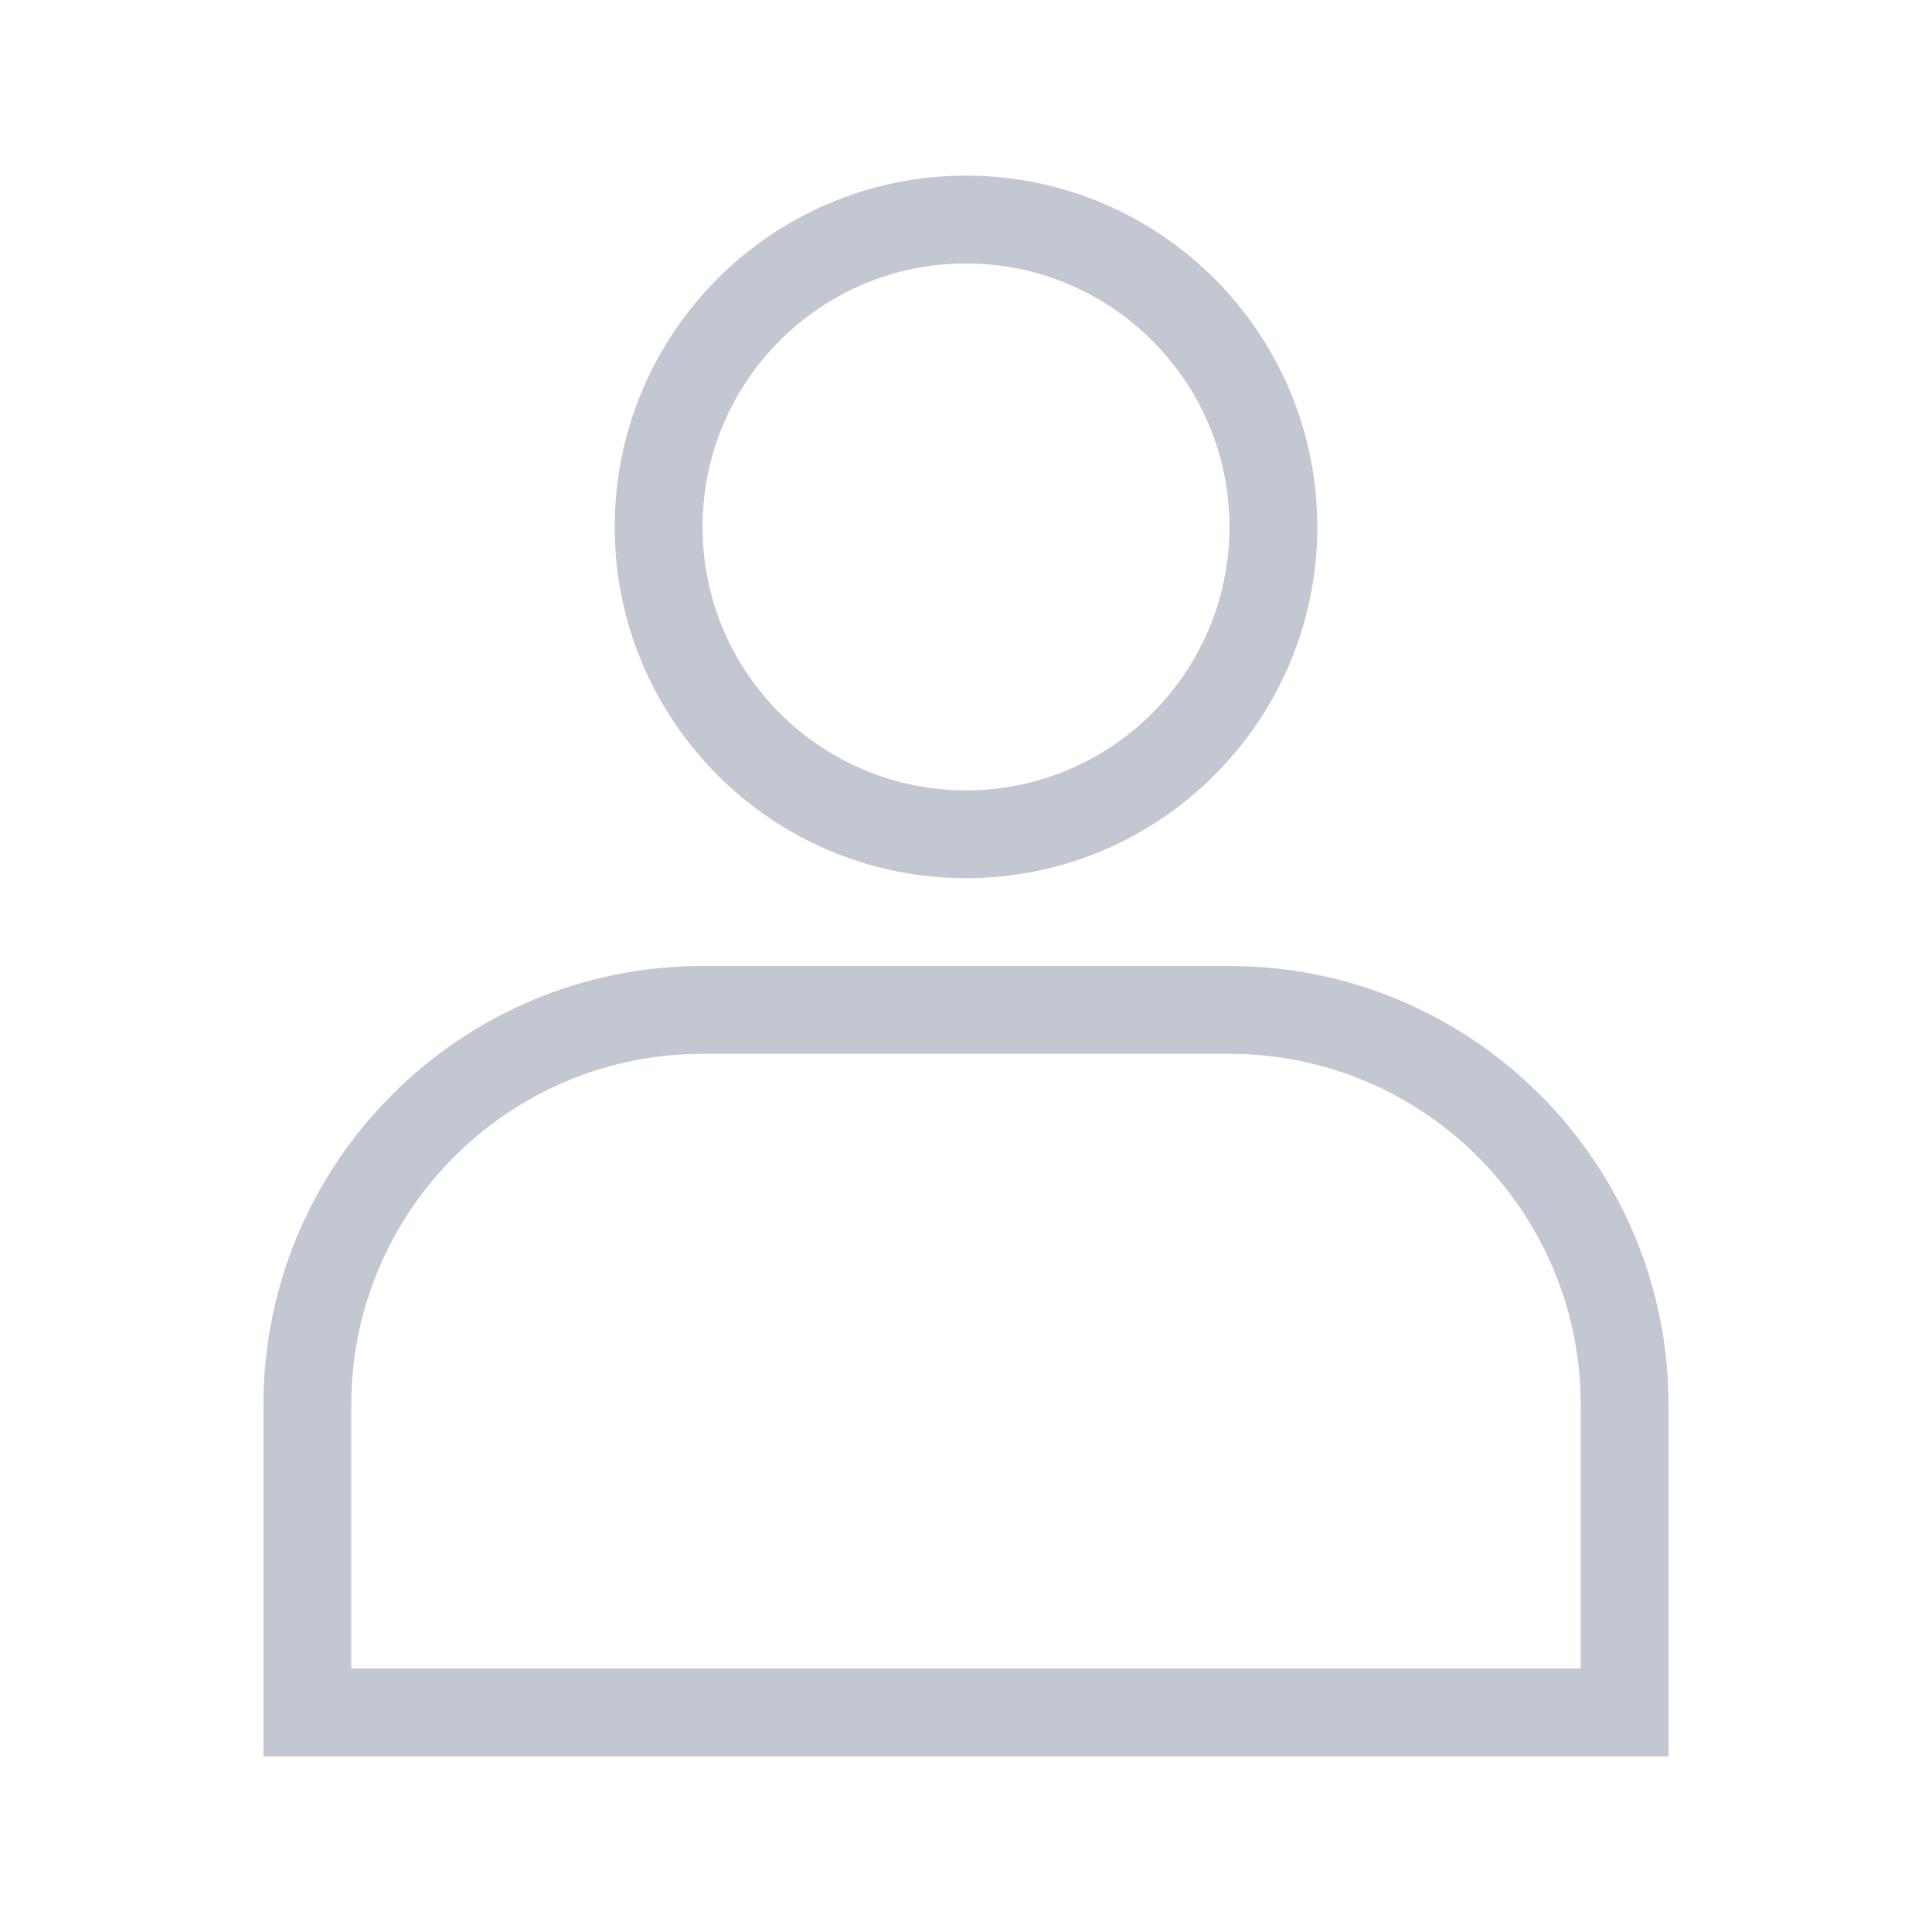
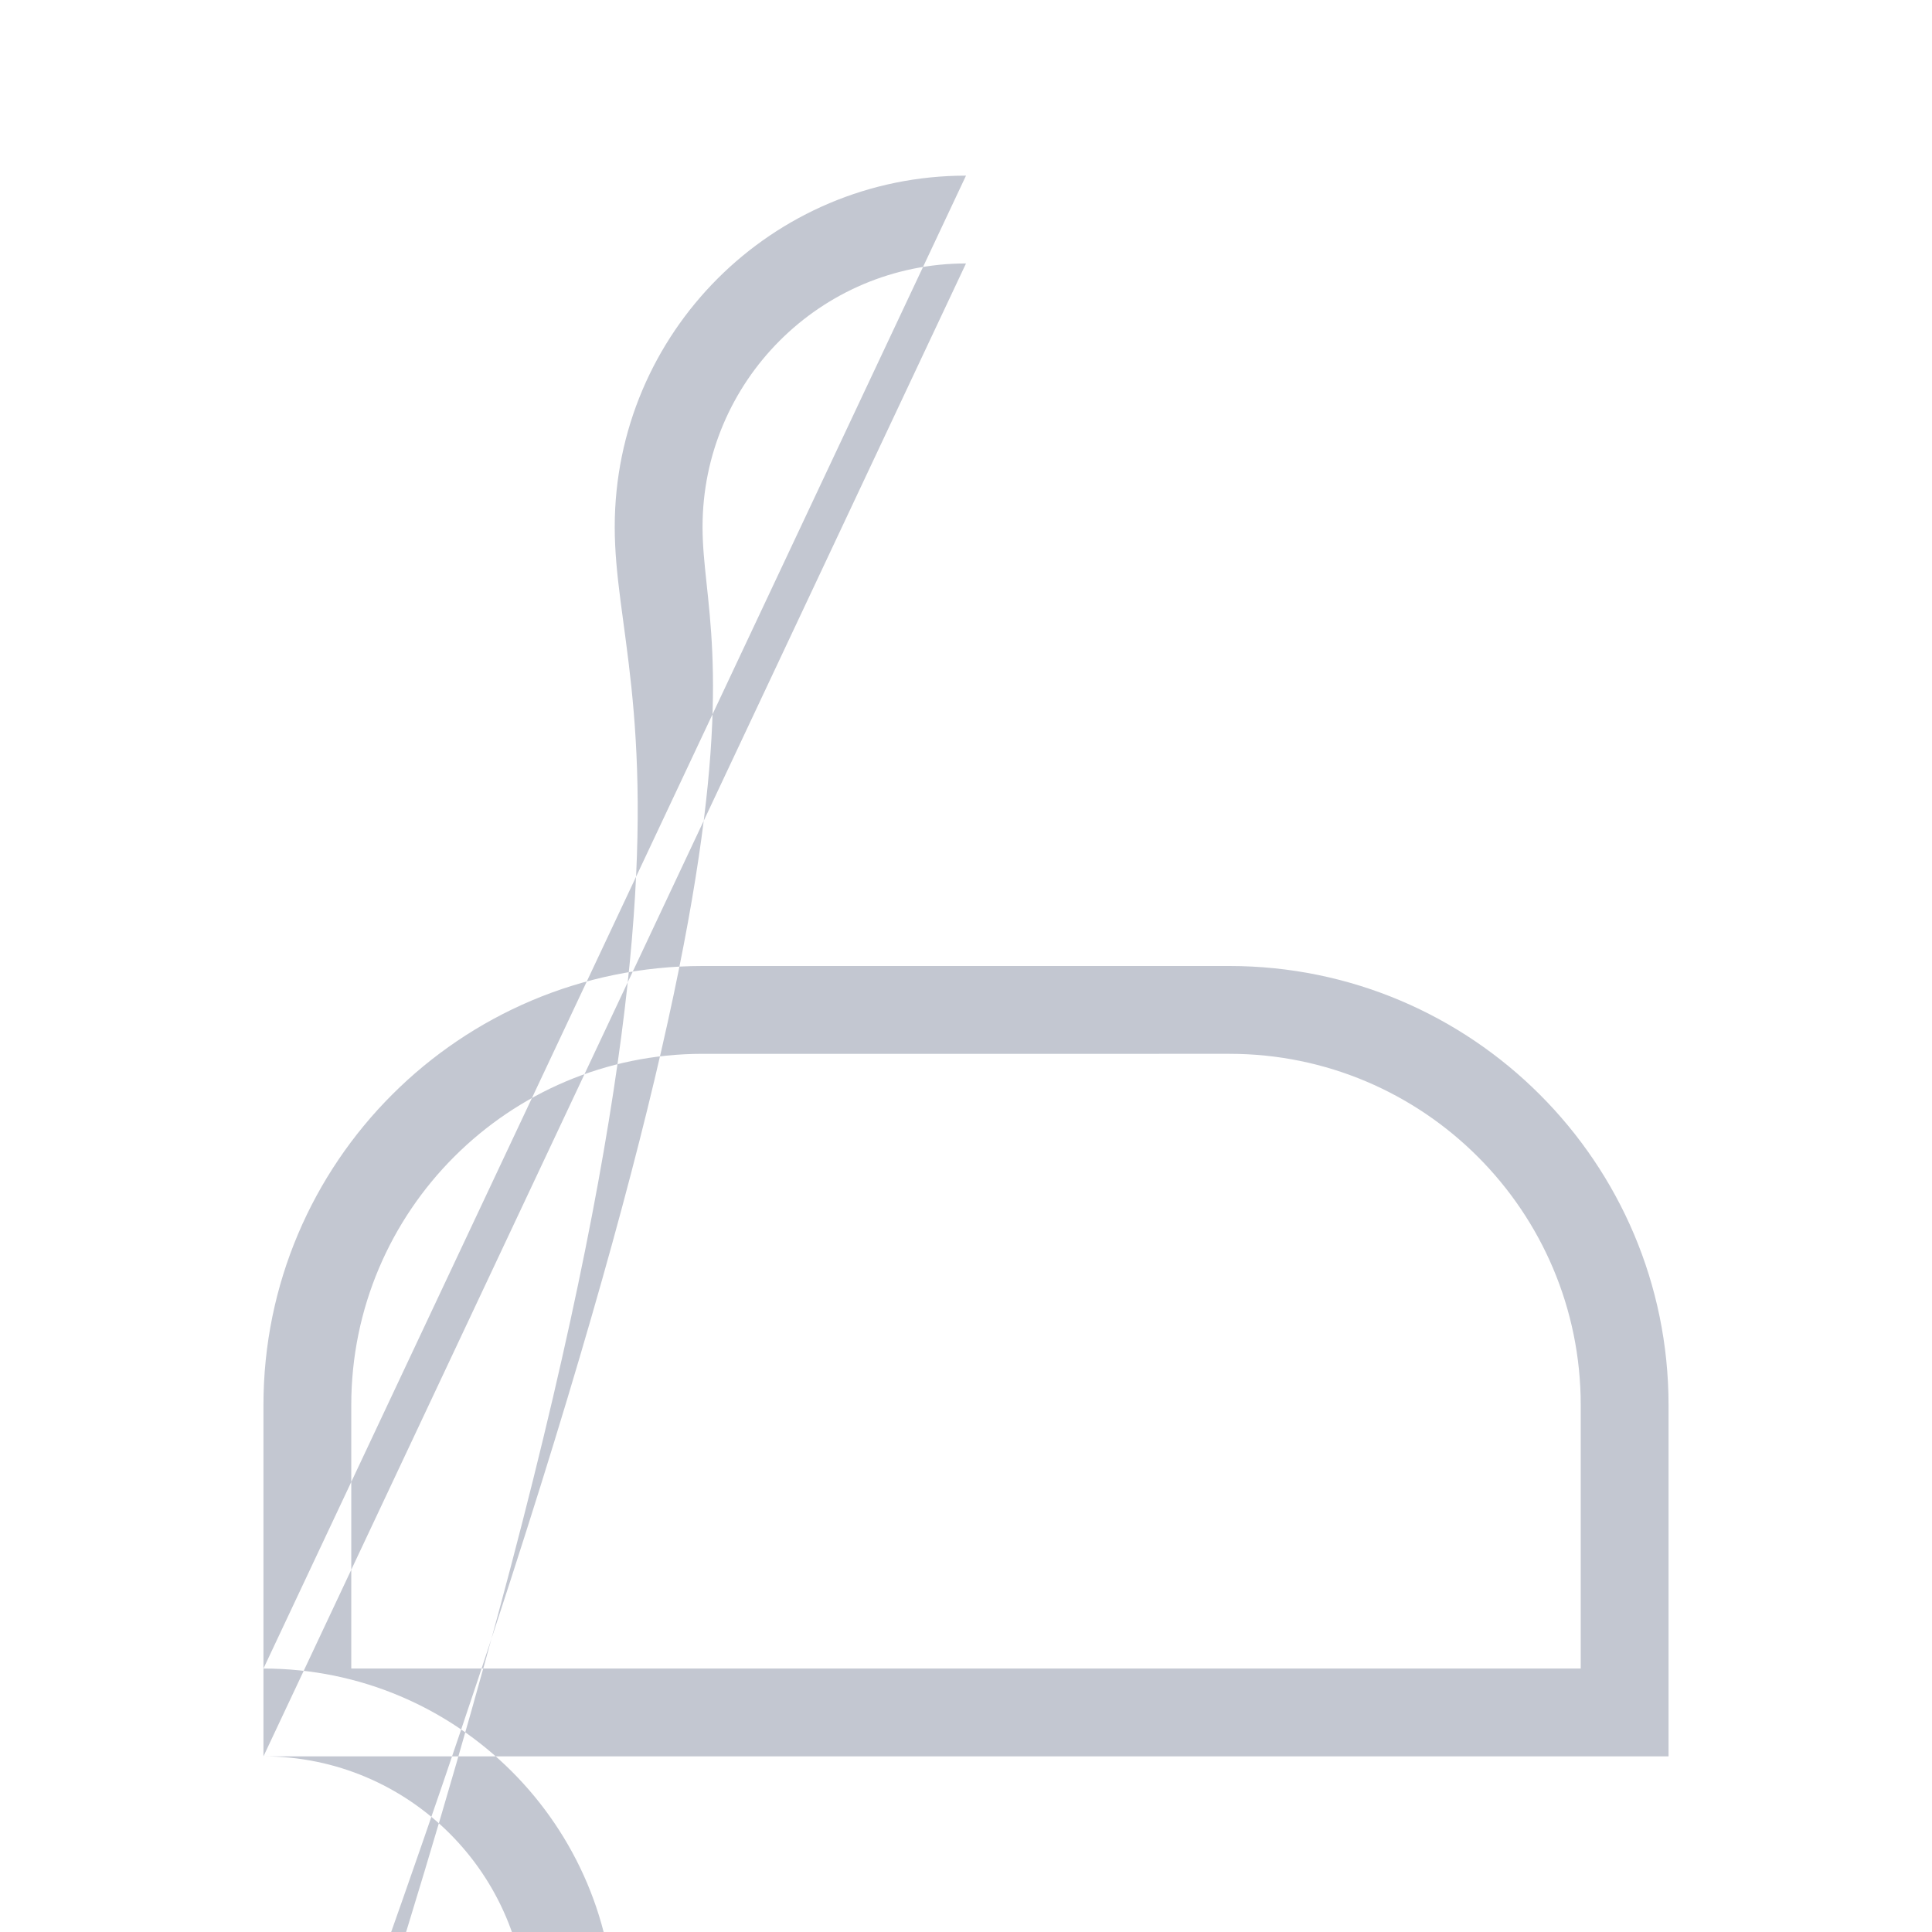
<svg xmlns="http://www.w3.org/2000/svg" xmlns:ns1="http://www.inkscape.org/namespaces/inkscape" xmlns:ns2="http://sodipodi.sourceforge.net/DTD/sodipodi-0.dtd" id="svg4153" version="1.1" ns1:version="0.92.3 (2405546, 2018-03-11)" width="22" height="22" ns2:docname="user.svgz" viewBox="0 0 22 22">
  <defs id="defs4157">
    <style type="text/css" id="current-color-scheme">
      .ColorScheme-Text {
        color:#C3C7D1;
      }
      .ColorScheme-Background {
        color:#ffffff;
      }
      .ColorScheme-Highlight {
        color:#009bff;
      }
      .ColorScheme-ViewText {
        color:#C3C7D1;
      }
      .ColorScheme-ViewBackground {
        color:#ffffff;
      }
      .ColorScheme-ViewHover {
        color:#2dacff;
      }
      .ColorScheme-ViewFocus{
        color:#009bff;
      }
      .ColorScheme-ButtonText {
        color:#C3C7D1;
      }
      .ColorScheme-ButtonBackground {
        color:#ffffff;
      }
      .ColorScheme-ButtonHover {
        color:#2dacff;
      }
      .ColorScheme-ButtonFocus{
        color:#009bff;
      }
      </style>
  </defs>
  <ns2:namedview pagecolor="#ffffff" bordercolor="#666666" borderopacity="1" objecttolerance="10" gridtolerance="10000" guidetolerance="10" ns1:pageopacity="0" ns1:pageshadow="2" ns1:window-width="1920" ns1:window-height="1011" id="namedview4155" ns1:document-units="px" showgrid="true" ns1:showpageshadow="false" borderlayer="true" ns1:zoom="5.656854" ns1:cx="58.057224" ns1:cy="0.61246921" ns1:window-x="0" ns1:window-y="0" ns1:window-maximized="1" ns1:current-layer="svg4153">
    <ns1:grid type="xygrid" id="grid898" />
  </ns2:namedview>
  <ns1:clipboard style="opacity:0.01;fill:#00000f;fill-opacity:0;stroke-width:1;stroke-linecap:butt;stroke-linejoin:miter;stroke-miterlimit:4;stroke-dasharray:none;stroke-dashoffset:0;stroke-opacity:1;stroke:none" min="0,0" max="22,22" />
  <g style="clip-rule:evenodd;fill-rule:evenodd;stroke-linejoin:round;stroke-miterlimit:1.414" id="22-22-user-identity">
-     <path ns1:connector-curvature="0" id="path2" style="fill:currentColor;fill-opacity:1;stroke:none" d="m 3,19 h 15 c 0,0 0,-3 0,-3 0,-2.208 -1.792,-4 -4,-4 H 8 c -2.208,0 -4,1.792 -4,4 v 3 c 0,0 -1,0 -1,0 v -3 c 0,-2.76 2.24,-5 5,-5 h 6 c 2.76,0 5,2.24 5,5 v 4 H 3 Z M 11,2 c 2.208,0 4,1.792 4,4 0,2.208 -1.792,4 -4,4 C 8.792,10 7,8.208 7,6 7,3.792 8.792,2 11,2 Z m 0,1 c 1.656,0 3,1.344 3,3 0,1.656 -1.344,3 -3,3 C 9.344,9 8,7.656 8,6 8,4.344 9.344,3 11,3 Z" class="ColorScheme-Text" />
+     <path ns1:connector-curvature="0" id="path2" style="fill:currentColor;fill-opacity:1;stroke:none" d="m 3,19 h 15 c 0,0 0,-3 0,-3 0,-2.208 -1.792,-4 -4,-4 H 8 c -2.208,0 -4,1.792 -4,4 v 3 c 0,0 -1,0 -1,0 v -3 c 0,-2.76 2.24,-5 5,-5 h 6 c 2.76,0 5,2.24 5,5 v 4 H 3 Z c 2.208,0 4,1.792 4,4 0,2.208 -1.792,4 -4,4 C 8.792,10 7,8.208 7,6 7,3.792 8.792,2 11,2 Z m 0,1 c 1.656,0 3,1.344 3,3 0,1.656 -1.344,3 -3,3 C 9.344,9 8,7.656 8,6 8,4.344 9.344,3 11,3 Z" class="ColorScheme-Text" />
    <rect ry="0.855" y="0" x="0" height="22" width="22" id="rect819" style="fill:#008080;fill-opacity:0;stroke-width:0.817;stroke-miterlimit:1.414;stroke-dasharray:none" />
  </g>
  <g style="clip-rule:evenodd;fill-rule:evenodd;stroke-linejoin:round;stroke-miterlimit:1.414" id="22-22-user-offline" transform="translate(22)">
    <path ns1:connector-curvature="0" id="path2-4" style="fill:#ff4d62;fill-opacity:1" d="m 3,19 h 15 c 0,0 0,-3 0,-3 0,-2.208 -1.792,-4 -4,-4 H 8 c -2.208,0 -4,1.792 -4,4 v 3 c 0,0 -1,0 -1,0 v -3 c 0,-2.76 2.24,-5 5,-5 h 6 c 2.76,0 5,2.24 5,5 v 4 H 3 Z M 11,2 c 2.208,0 4,1.792 4,4 0,2.208 -1.792,4 -4,4 C 8.792,10 7,8.208 7,6 7,3.792 8.792,2 11,2 Z m 0,1 c 1.656,0 3,1.344 3,3 0,1.656 -1.344,3 -3,3 C 9.344,9 8,7.656 8,6 8,4.344 9.344,3 11,3 Z" />
    <rect ry="0.855" y="0" x="0" height="22" width="22" id="rect819-5" style="fill:#008080;fill-opacity:0;stroke-width:0.817;stroke-miterlimit:1.414;stroke-dasharray:none" />
  </g>
  <g style="clip-rule:evenodd;fill-rule:evenodd;stroke-linejoin:round;stroke-miterlimit:1.414" id="22-22-user-online" transform="translate(44)">
    <path ns1:connector-curvature="0" id="path2-4-7" style="fill:#00c694;fill-opacity:1" d="m 3,19 h 15 c 0,0 0,-3 0,-3 0,-2.208 -1.792,-4 -4,-4 H 8 c -2.208,0 -4,1.792 -4,4 v 3 c 0,0 -1,0 -1,0 v -3 c 0,-2.76 2.24,-5 5,-5 h 6 c 2.76,0 5,2.24 5,5 v 4 H 3 Z M 11,2 c 2.208,0 4,1.792 4,4 0,2.208 -1.792,4 -4,4 C 8.792,10 7,8.208 7,6 7,3.792 8.792,2 11,2 Z m 0,1 c 1.656,0 3,1.344 3,3 0,1.656 -1.344,3 -3,3 C 9.344,9 8,7.656 8,6 8,4.344 9.344,3 11,3 Z" />
    <rect ry="0.855" y="0" x="0" height="22" width="22" id="rect819-5-6" style="fill:#008080;fill-opacity:0;stroke-width:0.817;stroke-miterlimit:1.414;stroke-dasharray:none" />
  </g>
  <g style="clip-rule:evenodd;fill-rule:evenodd;stroke-linejoin:round;stroke-miterlimit:1.414" id="22-22-user-busy" transform="translate(66)">
    <path ns1:connector-curvature="0" id="path2-43" style="fill:#ff8b10;fill-opacity:1" d="m 3,19 h 15 c 0,0 0,-3 0,-3 0,-2.208 -1.792,-4 -4,-4 H 8 c -2.208,0 -4,1.792 -4,4 v 3 c 0,0 -1,0 -1,0 v -3 c 0,-2.76 2.24,-5 5,-5 h 6 c 2.76,0 5,2.24 5,5 v 4 H 3 Z M 11,2 c 2.208,0 4,1.792 4,4 0,2.208 -1.792,4 -4,4 C 8.792,10 7,8.208 7,6 7,3.792 8.792,2 11,2 Z m 0,1 c 1.656,0 3,1.344 3,3 0,1.656 -1.344,3 -3,3 C 9.344,9 8,7.656 8,6 8,4.344 9.344,3 11,3 Z" />
    <rect ry="0.855" y="0" x="0" height="22" width="22" id="rect819-8" style="fill:#008080;fill-opacity:0;stroke-width:0.817;stroke-miterlimit:1.414;stroke-dasharray:none" />
  </g>
  <g style="clip-rule:evenodd;fill-rule:evenodd;stroke-linejoin:round;stroke-miterlimit:1.414" id="22-22-user-away" transform="translate(88)">
    <path ns1:connector-curvature="0" id="path2-43-9" style="fill:#ffcc00;fill-opacity:1" d="m 3,19 h 15 c 0,0 0,-3 0,-3 0,-2.208 -1.792,-4 -4,-4 H 8 c -2.208,0 -4,1.792 -4,4 v 3 c 0,0 -1,0 -1,0 v -3 c 0,-2.76 2.24,-5 5,-5 h 6 c 2.76,0 5,2.24 5,5 v 4 H 3 Z M 11,2 c 2.208,0 4,1.792 4,4 0,2.208 -1.792,4 -4,4 C 8.792,10 7,8.208 7,6 7,3.792 8.792,2 11,2 Z m 0,1 c 1.656,0 3,1.344 3,3 0,1.656 -1.344,3 -3,3 C 9.344,9 8,7.656 8,6 8,4.344 9.344,3 11,3 Z" />
    <rect ry="0.855" y="0" x="0" height="22" width="22" id="rect819-8-2" style="fill:#008080;fill-opacity:0;stroke-width:0.817;stroke-miterlimit:1.414;stroke-dasharray:none" />
  </g>
  <g style="clip-rule:evenodd;fill-rule:evenodd;stroke-linejoin:round;stroke-miterlimit:1.414" id="22-22-user-away-extended" transform="translate(110)">
    <path ns1:connector-curvature="0" id="path2-1" style="fill:#995dc6;fill-opacity:1" d="m 3,19 h 15 c 0,0 0,-3 0,-3 0,-2.208 -1.792,-4 -4,-4 H 8 c -2.208,0 -4,1.792 -4,4 v 3 c 0,0 -1,0 -1,0 v -3 c 0,-2.76 2.24,-5 5,-5 h 6 c 2.76,0 5,2.24 5,5 v 4 H 3 Z M 11,2 c 2.208,0 4,1.792 4,4 0,2.208 -1.792,4 -4,4 C 8.792,10 7,8.208 7,6 7,3.792 8.792,2 11,2 Z m 0,1 c 1.656,0 3,1.344 3,3 0,1.656 -1.344,3 -3,3 C 9.344,9 8,7.656 8,6 8,4.344 9.344,3 11,3 Z" />
    <rect ry="0.855" y="0" x="0" height="22" width="22" id="rect819-1" style="fill:#008080;fill-opacity:0;stroke-width:0.817;stroke-miterlimit:1.414;stroke-dasharray:none" />
  </g>
  <g style="clip-rule:evenodd;fill-rule:evenodd;stroke-linejoin:round;stroke-miterlimit:1.414" id="22-22-user-invisible" transform="translate(132)">
    <path ns1:connector-curvature="0" id="path2-0" style="opacity:0.6;fill:#C3C7D1" d="m 3,19 h 15 c 0,0 0,-3 0,-3 0,-2.208 -1.792,-4 -4,-4 H 8 c -2.208,0 -4,1.792 -4,4 v 3 c 0,0 -1,0 -1,0 v -3 c 0,-2.76 2.24,-5 5,-5 h 6 c 2.76,0 5,2.24 5,5 v 4 H 3 Z M 11,2 c 2.208,0 4,1.792 4,4 0,2.208 -1.792,4 -4,4 C 8.792,10 7,8.208 7,6 7,3.792 8.792,2 11,2 Z m 0,1 c 1.656,0 3,1.344 3,3 0,1.656 -1.344,3 -3,3 C 9.344,9 8,7.656 8,6 8,4.344 9.344,3 11,3 Z" />
    <rect ry="0.855" y="0" x="0" height="22" width="22" id="rect819-2" style="fill:#008080;fill-opacity:0;stroke-width:0.817;stroke-miterlimit:1.414;stroke-dasharray:none" />
  </g>
  <g id="user-offline" transform="translate(32,22)">
    <g style="fill:#ffffff;fill-opacity:1" transform="translate(0,1)" id="g875-6">
      <path ns1:connector-curvature="0" style="opacity:1;fill:#ff4d62;fill-opacity:1;stroke-width:1.054" d="m 16,3 a 5,5 0 0 0 -5,5 5,5 0 0 0 5,5 5,5 0 0 0 5,-5 5,5 0 0 0 -5,-5 z m 0,1 a 4,4 0 0 1 4,4 4,4 0 0 1 -4,4 4,4 0 0 1 -4,-4 4,4 0 0 1 4,-4 z" id="path847-7" />
      <path style="opacity:1;fill:#ff4d62;fill-opacity:1;stroke-width:0.961" d="m 16,26 v 1 h 9 1 v -1 -4 c 0,-3.878 -3.122,-7 -7,-7 h -3 v 1 h 3 c 3.324,0 6,2.676 6,6 v 4 z" id="path870-5" ns1:connector-curvature="0" ns2:nodetypes="cccccssccsscc" />
      <path style="opacity:1;fill:#ff4d62;fill-opacity:1;stroke-width:0.961" d="m 16,15 h -3 c -3.878,0 -7,3.122 -7,7 v 4 1 h 1 9 V 26 H 7 v -4 c 0,-3.324 2.676,-6 6,-6 h 3 z" id="path866-3" ns1:connector-curvature="0" ns2:nodetypes="cssccccccsscc" />
    </g>
    <rect y="0" x="0" height="32" width="32" id="rect877-5" style="opacity:0.8;fill:#ff00ff;fill-opacity:0" />
  </g>
  <g id="user-online" transform="translate(64,22)">
    <g style="fill:#ffffff;fill-opacity:1" transform="translate(0,1)" id="g875-6-2">
      <path ns1:connector-curvature="0" style="opacity:1;fill:#00c694;fill-opacity:1;stroke-width:1.054" d="m 16,3 a 5,5 0 0 0 -5,5 5,5 0 0 0 5,5 5,5 0 0 0 5,-5 5,5 0 0 0 -5,-5 z m 0,1 a 4,4 0 0 1 4,4 4,4 0 0 1 -4,4 4,4 0 0 1 -4,-4 4,4 0 0 1 4,-4 z" id="path847-7-9" />
      <path style="opacity:1;fill:#00c694;fill-opacity:1;stroke-width:0.961" d="m 16,26 v 1 h 9 1 v -1 -4 c 0,-3.878 -3.122,-7 -7,-7 h -3 v 1 h 3 c 3.324,0 6,2.676 6,6 v 4 z" id="path870-5-1" ns1:connector-curvature="0" ns2:nodetypes="cccccssccsscc" />
      <path style="opacity:1;fill:#00c694;fill-opacity:1;stroke-width:0.961" d="m 16,15 h -3 c -3.878,0 -7,3.122 -7,7 v 4 1 h 1 9 V 26 H 7 v -4 c 0,-3.324 2.676,-6 6,-6 h 3 z" id="path866-3-2" ns1:connector-curvature="0" ns2:nodetypes="cssccccccsscc" />
    </g>
    <rect y="0" x="0" height="32" width="32" id="rect877-5-7" style="opacity:0.8;fill:#ff00ff;fill-opacity:0" />
  </g>
  <g id="user-busy" transform="translate(96,22)">
    <g style="fill:#ffffff;fill-opacity:1" transform="translate(0,1)" id="g875-6-2-9">
      <path ns1:connector-curvature="0" style="opacity:1;fill:#ff8b10;fill-opacity:1;stroke-width:1.054" d="m 16,3 a 5,5 0 0 0 -5,5 5,5 0 0 0 5,5 5,5 0 0 0 5,-5 5,5 0 0 0 -5,-5 z m 0,1 a 4,4 0 0 1 4,4 4,4 0 0 1 -4,4 4,4 0 0 1 -4,-4 4,4 0 0 1 4,-4 z" id="path847-7-9-3" />
      <path style="opacity:1;fill:#ff8b10;fill-opacity:1;stroke-width:0.961" d="m 16,26 v 1 h 9 1 v -1 -4 c 0,-3.878 -3.122,-7 -7,-7 h -3 v 1 h 3 c 3.324,0 6,2.676 6,6 v 4 z" id="path870-5-1-6" ns1:connector-curvature="0" ns2:nodetypes="cccccssccsscc" />
-       <path style="opacity:1;fill:#ff8b10;fill-opacity:1;stroke-width:0.961" d="m 16,15 h -3 c -3.878,0 -7,3.122 -7,7 v 4 1 h 1 9 V 26 H 7 v -4 c 0,-3.324 2.676,-6 6,-6 h 3 z" id="path866-3-2-0" ns1:connector-curvature="0" ns2:nodetypes="cssccccccsscc" />
    </g>
    <rect y="0" x="0" height="32" width="32" id="rect877-5-7-6" style="opacity:0.8;fill:#ff00ff;fill-opacity:0" />
  </g>
  <g id="user-away" transform="translate(128,22)">
    <g style="fill:#ffffff;fill-opacity:1" transform="translate(0,1)" id="g875-6-2-9-6">
      <path ns1:connector-curvature="0" style="opacity:1;fill:#ffcc00;fill-opacity:1;stroke-width:1.054" d="m 16,3 a 5,5 0 0 0 -5,5 5,5 0 0 0 5,5 5,5 0 0 0 5,-5 5,5 0 0 0 -5,-5 z m 0,1 a 4,4 0 0 1 4,4 4,4 0 0 1 -4,4 4,4 0 0 1 -4,-4 4,4 0 0 1 4,-4 z" id="path847-7-9-3-1" />
      <path style="opacity:1;fill:#ffcc00;fill-opacity:1;stroke-width:0.961" d="m 16,26 v 1 h 9 1 v -1 -4 c 0,-3.878 -3.122,-7 -7,-7 h -3 v 1 h 3 c 3.324,0 6,2.676 6,6 v 4 z" id="path870-5-1-6-8" ns1:connector-curvature="0" ns2:nodetypes="cccccssccsscc" />
      <path style="opacity:1;fill:#ffcc00;fill-opacity:1;stroke-width:0.961" d="m 16,15 h -3 c -3.878,0 -7,3.122 -7,7 v 4 1 h 1 9 V 26 H 7 v -4 c 0,-3.324 2.676,-6 6,-6 h 3 z" id="path866-3-2-0-7" ns1:connector-curvature="0" ns2:nodetypes="cssccccccsscc" />
    </g>
    <rect y="0" x="0" height="32" width="32" id="rect877-5-7-6-9" style="opacity:0.8;fill:#ff00ff;fill-opacity:0" />
  </g>
  <g id="user-invisible" transform="translate(192,22)">
    <g style="fill:#ffffff;fill-opacity:1" transform="translate(0,1)" id="g875-6-2-9-6-0">
-       <path ns1:connector-curvature="0" style="opacity:0.6;fill:#C3C7D1;fill-opacity:1;stroke-width:1.054" d="m 16,3 a 5,5 0 0 0 -5,5 5,5 0 0 0 5,5 5,5 0 0 0 5,-5 5,5 0 0 0 -5,-5 z m 0,1 a 4,4 0 0 1 4,4 4,4 0 0 1 -4,4 4,4 0 0 1 -4,-4 4,4 0 0 1 4,-4 z" id="path847-7-9-3-1-2" />
      <path style="opacity:0.6;fill:#C3C7D1;fill-opacity:1;stroke-width:0.961" d="m 16,26 v 1 h 9 1 v -1 -4 c 0,-3.878 -3.122,-7 -7,-7 h -3 v 1 h 3 c 3.324,0 6,2.676 6,6 v 4 z" id="path870-5-1-6-8-3" ns1:connector-curvature="0" ns2:nodetypes="cccccssccsscc" />
      <path style="opacity:0.6;fill:#C3C7D1;fill-opacity:1;stroke-width:0.961" d="m 16,15 h -3 c -3.878,0 -7,3.122 -7,7 v 4 1 h 1 9 V 26 H 7 v -4 c 0,-3.324 2.676,-6 6,-6 h 3 z" id="path866-3-2-0-7-7" ns1:connector-curvature="0" ns2:nodetypes="cssccccccsscc" />
    </g>
    <rect y="0" x="0" height="32" width="32" id="rect877-5-7-6-9-5" style="opacity:0.8;fill:#ff00ff;fill-opacity:0" />
  </g>
  <g id="user-away-extended" transform="translate(160,22)">
    <g style="fill:#ffffff;fill-opacity:1" transform="translate(0,1)" id="g875-6-2-9-6-2">
      <path ns1:connector-curvature="0" style="opacity:1;fill:#995dc6;fill-opacity:1;stroke-width:1.054" d="m 16,3 a 5,5 0 0 0 -5,5 5,5 0 0 0 5,5 5,5 0 0 0 5,-5 5,5 0 0 0 -5,-5 z m 0,1 a 4,4 0 0 1 4,4 4,4 0 0 1 -4,4 4,4 0 0 1 -4,-4 4,4 0 0 1 4,-4 z" id="path847-7-9-3-1-28" />
      <path style="opacity:1;fill:#995dc6;fill-opacity:1;stroke-width:0.961" d="m 16,26 v 1 h 9 1 v -1 -4 c 0,-3.878 -3.122,-7 -7,-7 h -3 v 1 h 3 c 3.324,0 6,2.676 6,6 v 4 z" id="path870-5-1-6-8-9" ns1:connector-curvature="0" ns2:nodetypes="cccccssccsscc" />
      <path style="opacity:1;fill:#995dc6;fill-opacity:1;stroke-width:0.961" d="m 16,15 h -3 c -3.878,0 -7,3.122 -7,7 v 4 1 h 1 9 V 26 H 7 v -4 c 0,-3.324 2.676,-6 6,-6 h 3 z" id="path866-3-2-0-7-73" ns1:connector-curvature="0" ns2:nodetypes="cssccccccsscc" />
    </g>
-     <rect y="0" x="0" height="32" width="32" id="rect877-5-7-6-9-6" style="opacity:0.8;fill:#ff00ff;fill-opacity:0" />
  </g>
  <g id="user-identity">
    <path id="cuerpo32" d="m 16,26 a 5,5 0 0 0 -5,5 5,5 0 0 0 5,5 5,5 0 0 0 5,-5 5,5 0 0 0 -5,-5 z m 0,1 a 4,4 0 0 1 4,4 4,4 0 0 1 -4,4 4,4 0 0 1 -4,-4 4,4 0 0 1 4,-4 z m -3,11 c -3.878,0 -7,3.122 -7,7 v 4 1 h 1 9 9 1 v -1 -4 c 0,-3.878 -3.122,-7 -7,-7 h -3 z m 0,1 h 3 3 c 3.324,0 6,2.676 6,6 v 4 H 16 7 v -4 c 0,-3.324 2.676,-6 6,-6 z" style="fill:currentColor;fill-opacity:1;stroke:none" class="ColorScheme-Text" ns1:connector-curvature="0" />
-     <rect y="22" x="0" height="32" width="32" id="rect877" style="opacity:0.8;fill:#ff00ff;fill-opacity:0" />
  </g>
</svg>